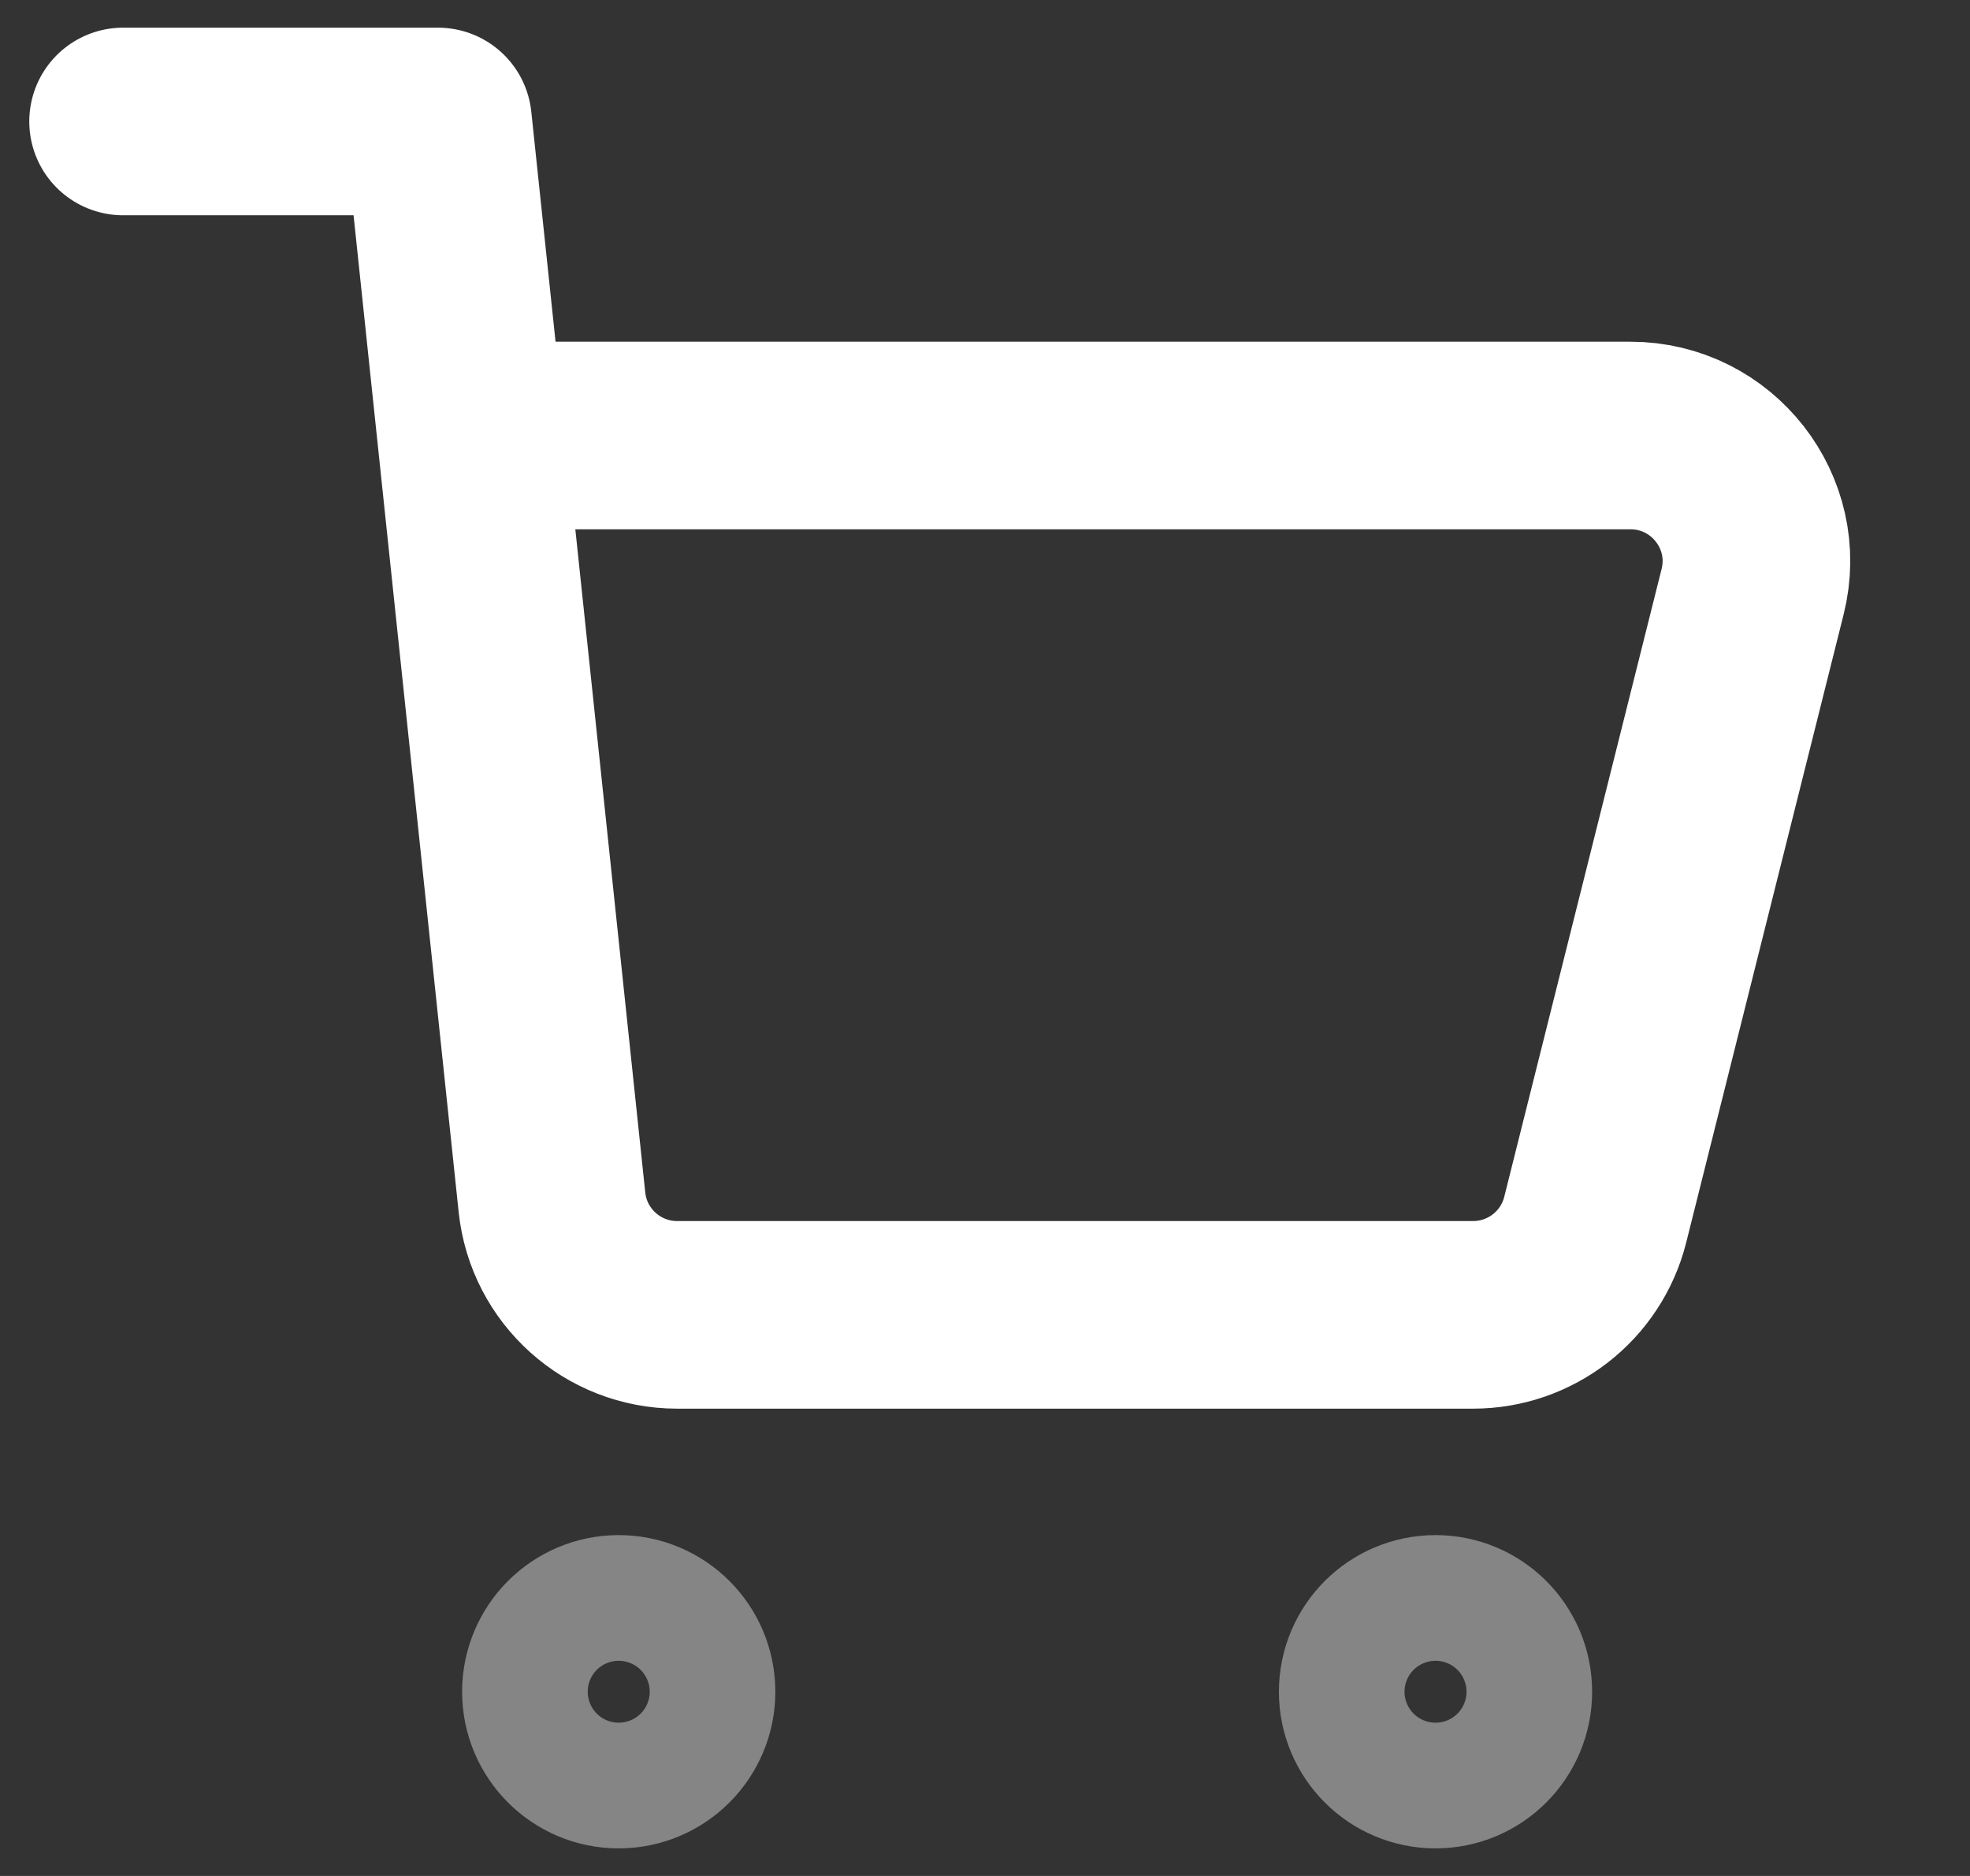
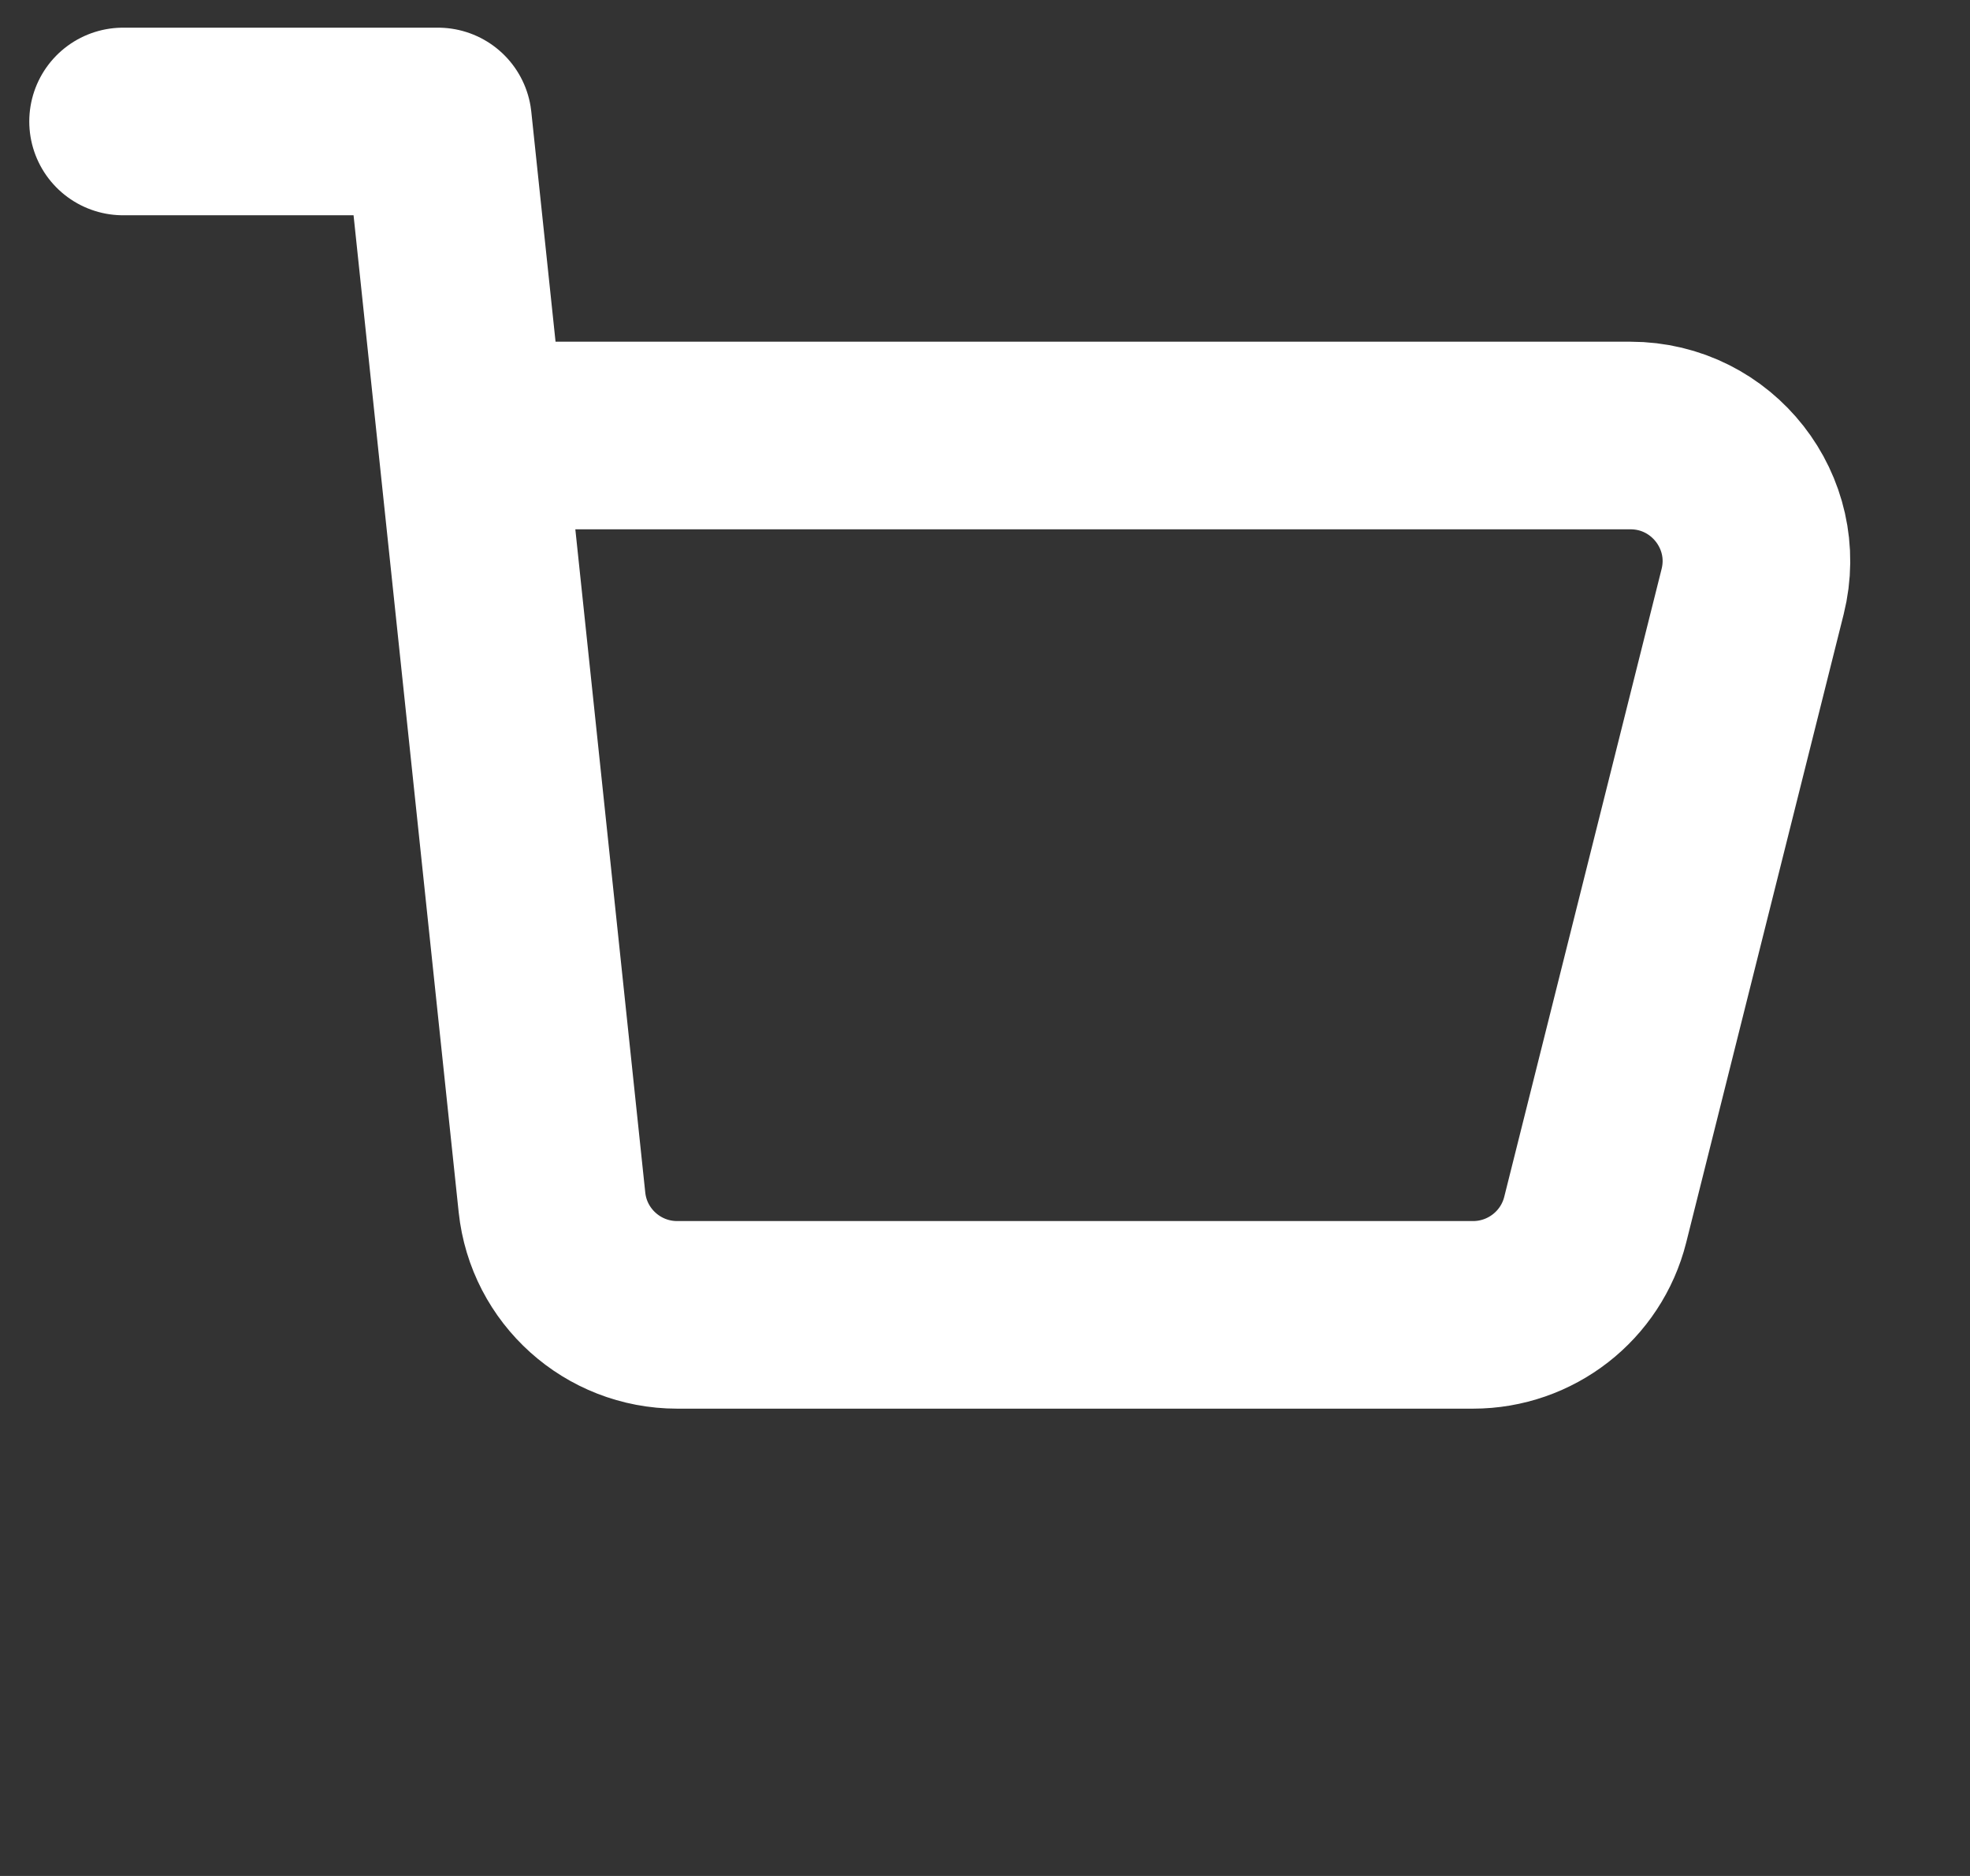
<svg xmlns="http://www.w3.org/2000/svg" width="21" height="20" viewBox="0 0 21 20" fill="none">
  <rect x="0" y="0" width="21" height="20" fill="#333333" stroke="none" />
  <g clip-path="url(#clip0_3075_3235)">
-     <path opacity="0.4" d="M15.303 18.706C14.933 18.706 14.633 18.406 14.633 18.036C14.633 17.666 14.933 17.366 15.303 17.366C15.672 17.366 15.972 17.666 15.972 18.036C15.972 18.406 15.672 18.706 15.303 18.706Z" stroke="white" stroke-width="2" stroke-linecap="round" stroke-linejoin="round" />
-     <path opacity="0.4" d="M6.595 18.706C6.226 18.706 5.926 18.406 5.926 18.036C5.926 17.666 6.226 17.366 6.595 17.366C6.965 17.366 7.265 17.666 7.265 18.036C7.265 18.406 6.965 18.706 6.595 18.706Z" stroke="white" stroke-width="2" stroke-linecap="round" stroke-linejoin="round" />
    <path d="M1.312 1.295H4.669L5.022 4.643M5.022 4.643L5.884 12.819C5.956 13.5 6.532 14.018 7.219 14.018H15.702C16.318 14.018 16.855 13.6 17.005 13.003L18.683 6.307C18.894 5.462 18.253 4.643 17.38 4.643H5.022Z" stroke="white" stroke-width="2" stroke-linecap="round" stroke-linejoin="round" />
  </g>
  <defs>
    <clipPath id="clip0_3075_3235">
      <rect width="20" height="20" fill="white" transform="translate(0.02)" />
    </clipPath>
  </defs>
</svg>